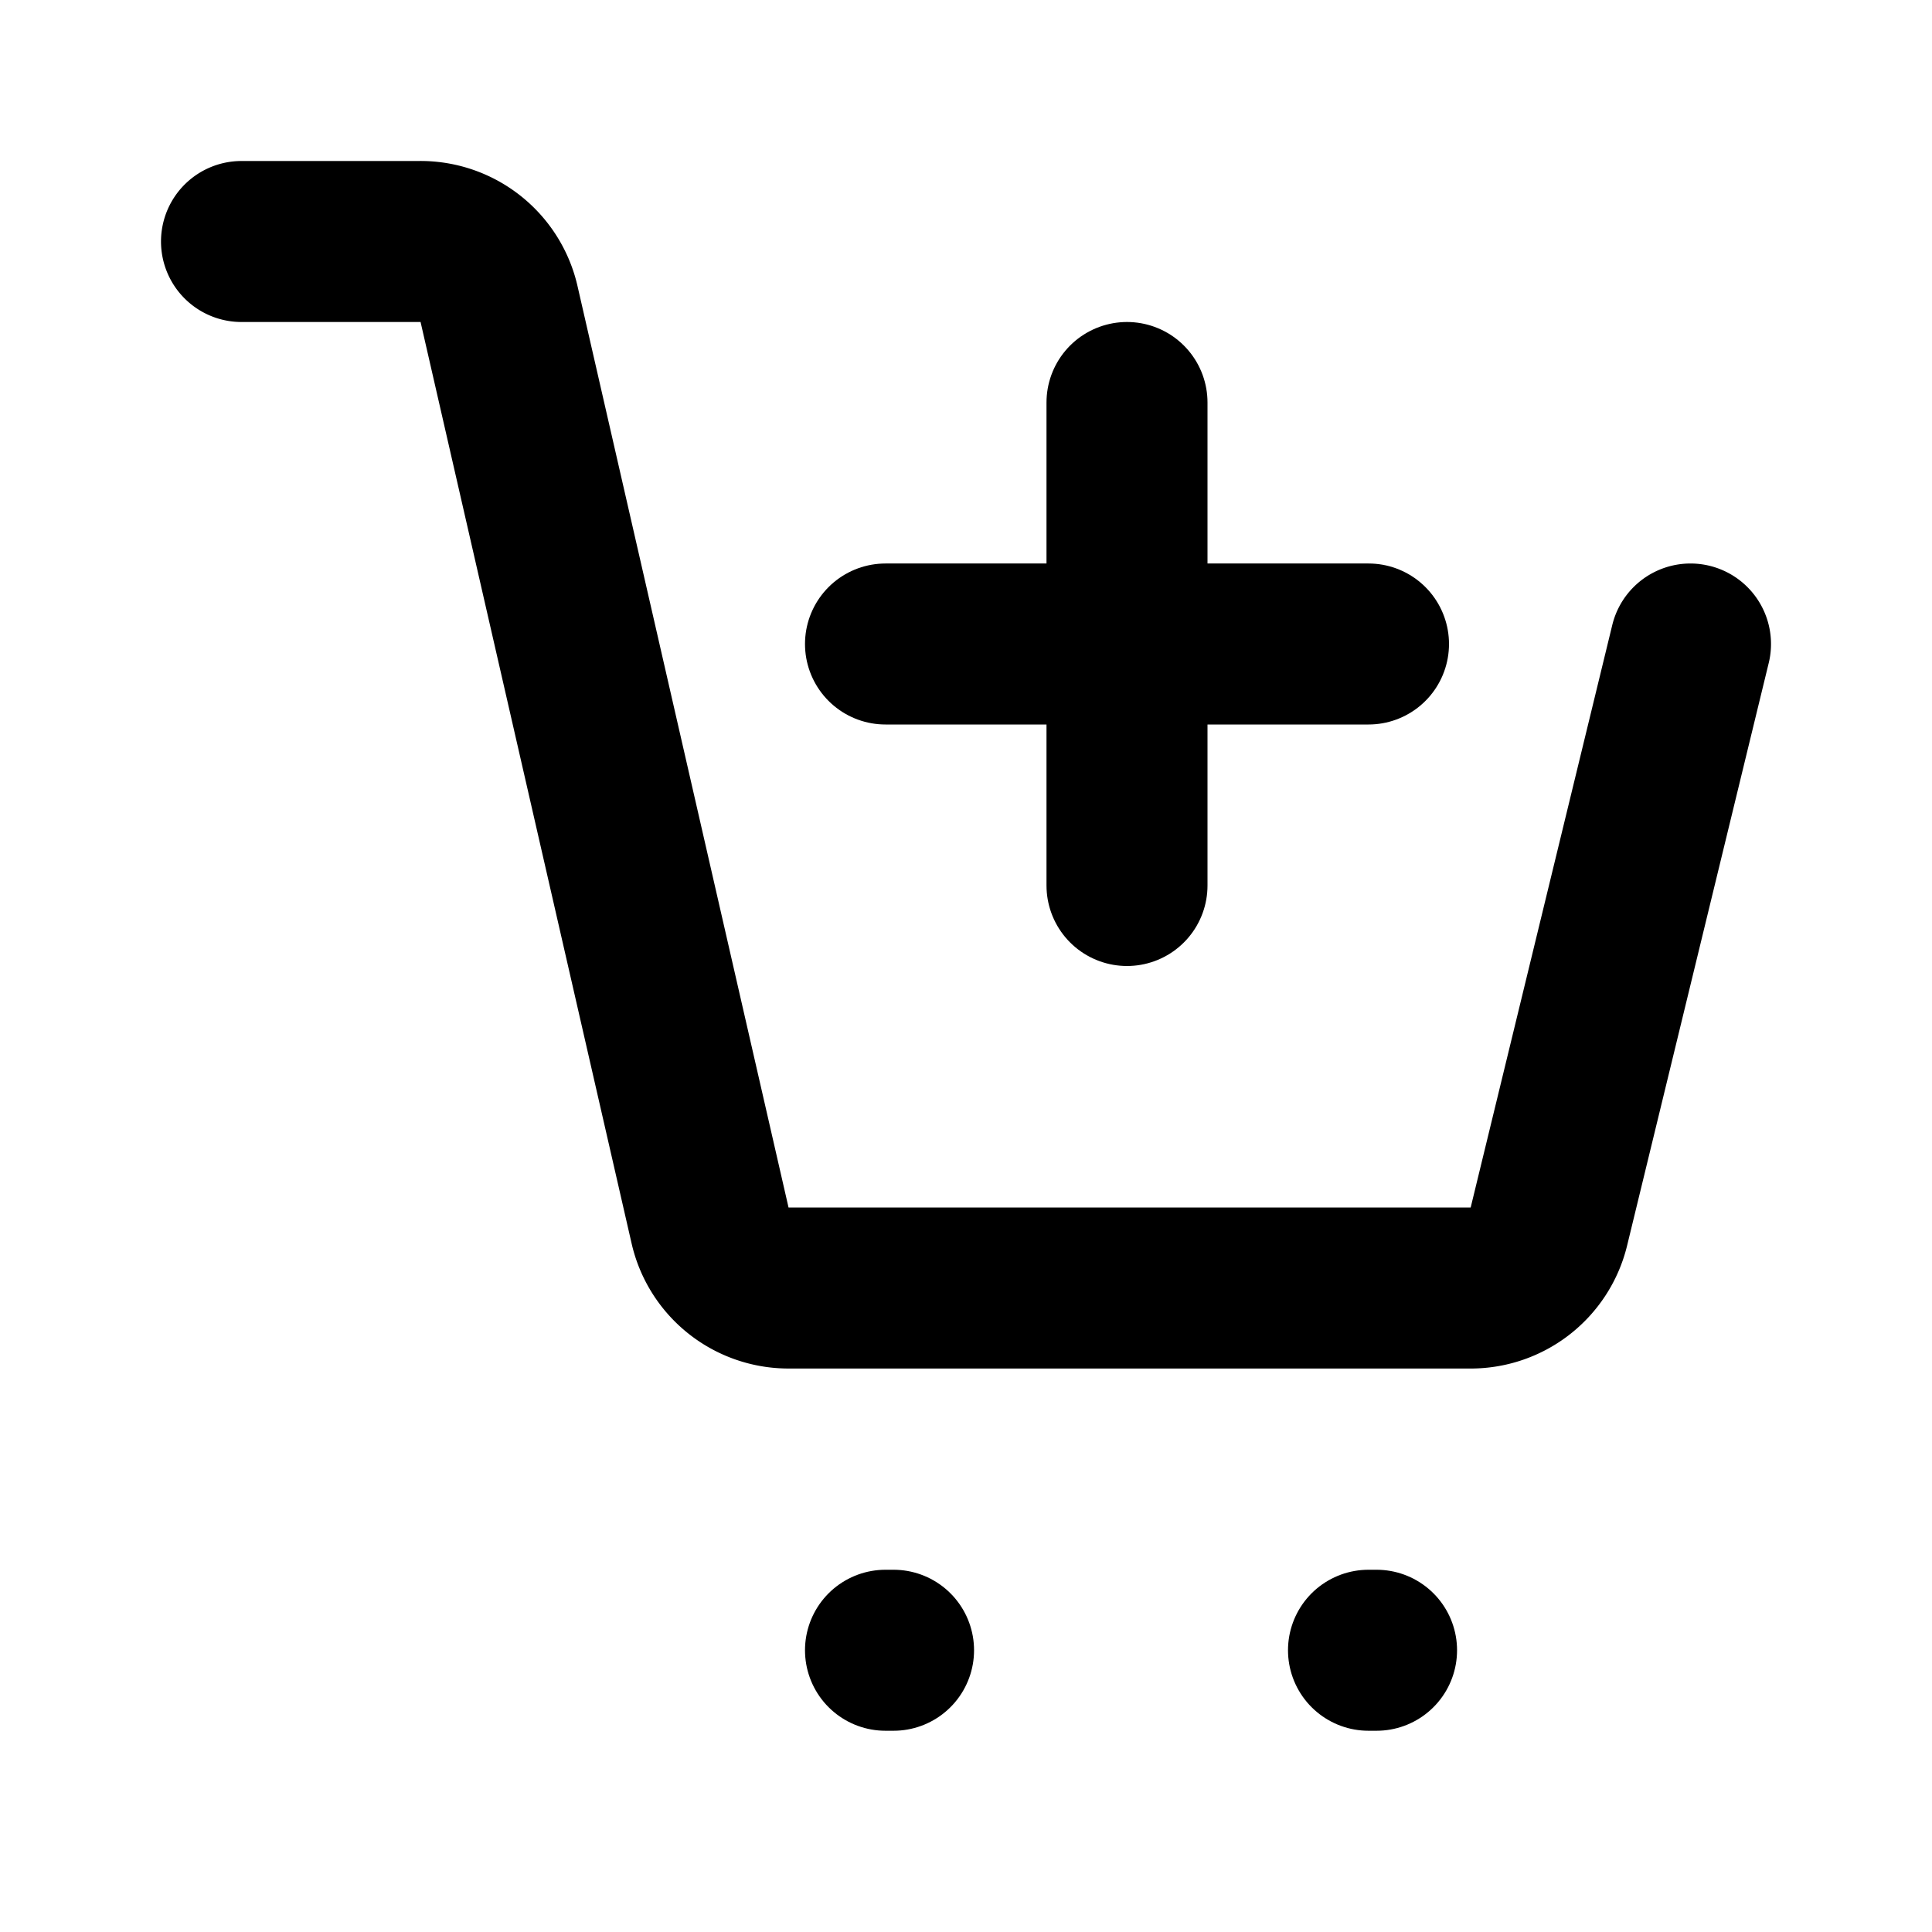
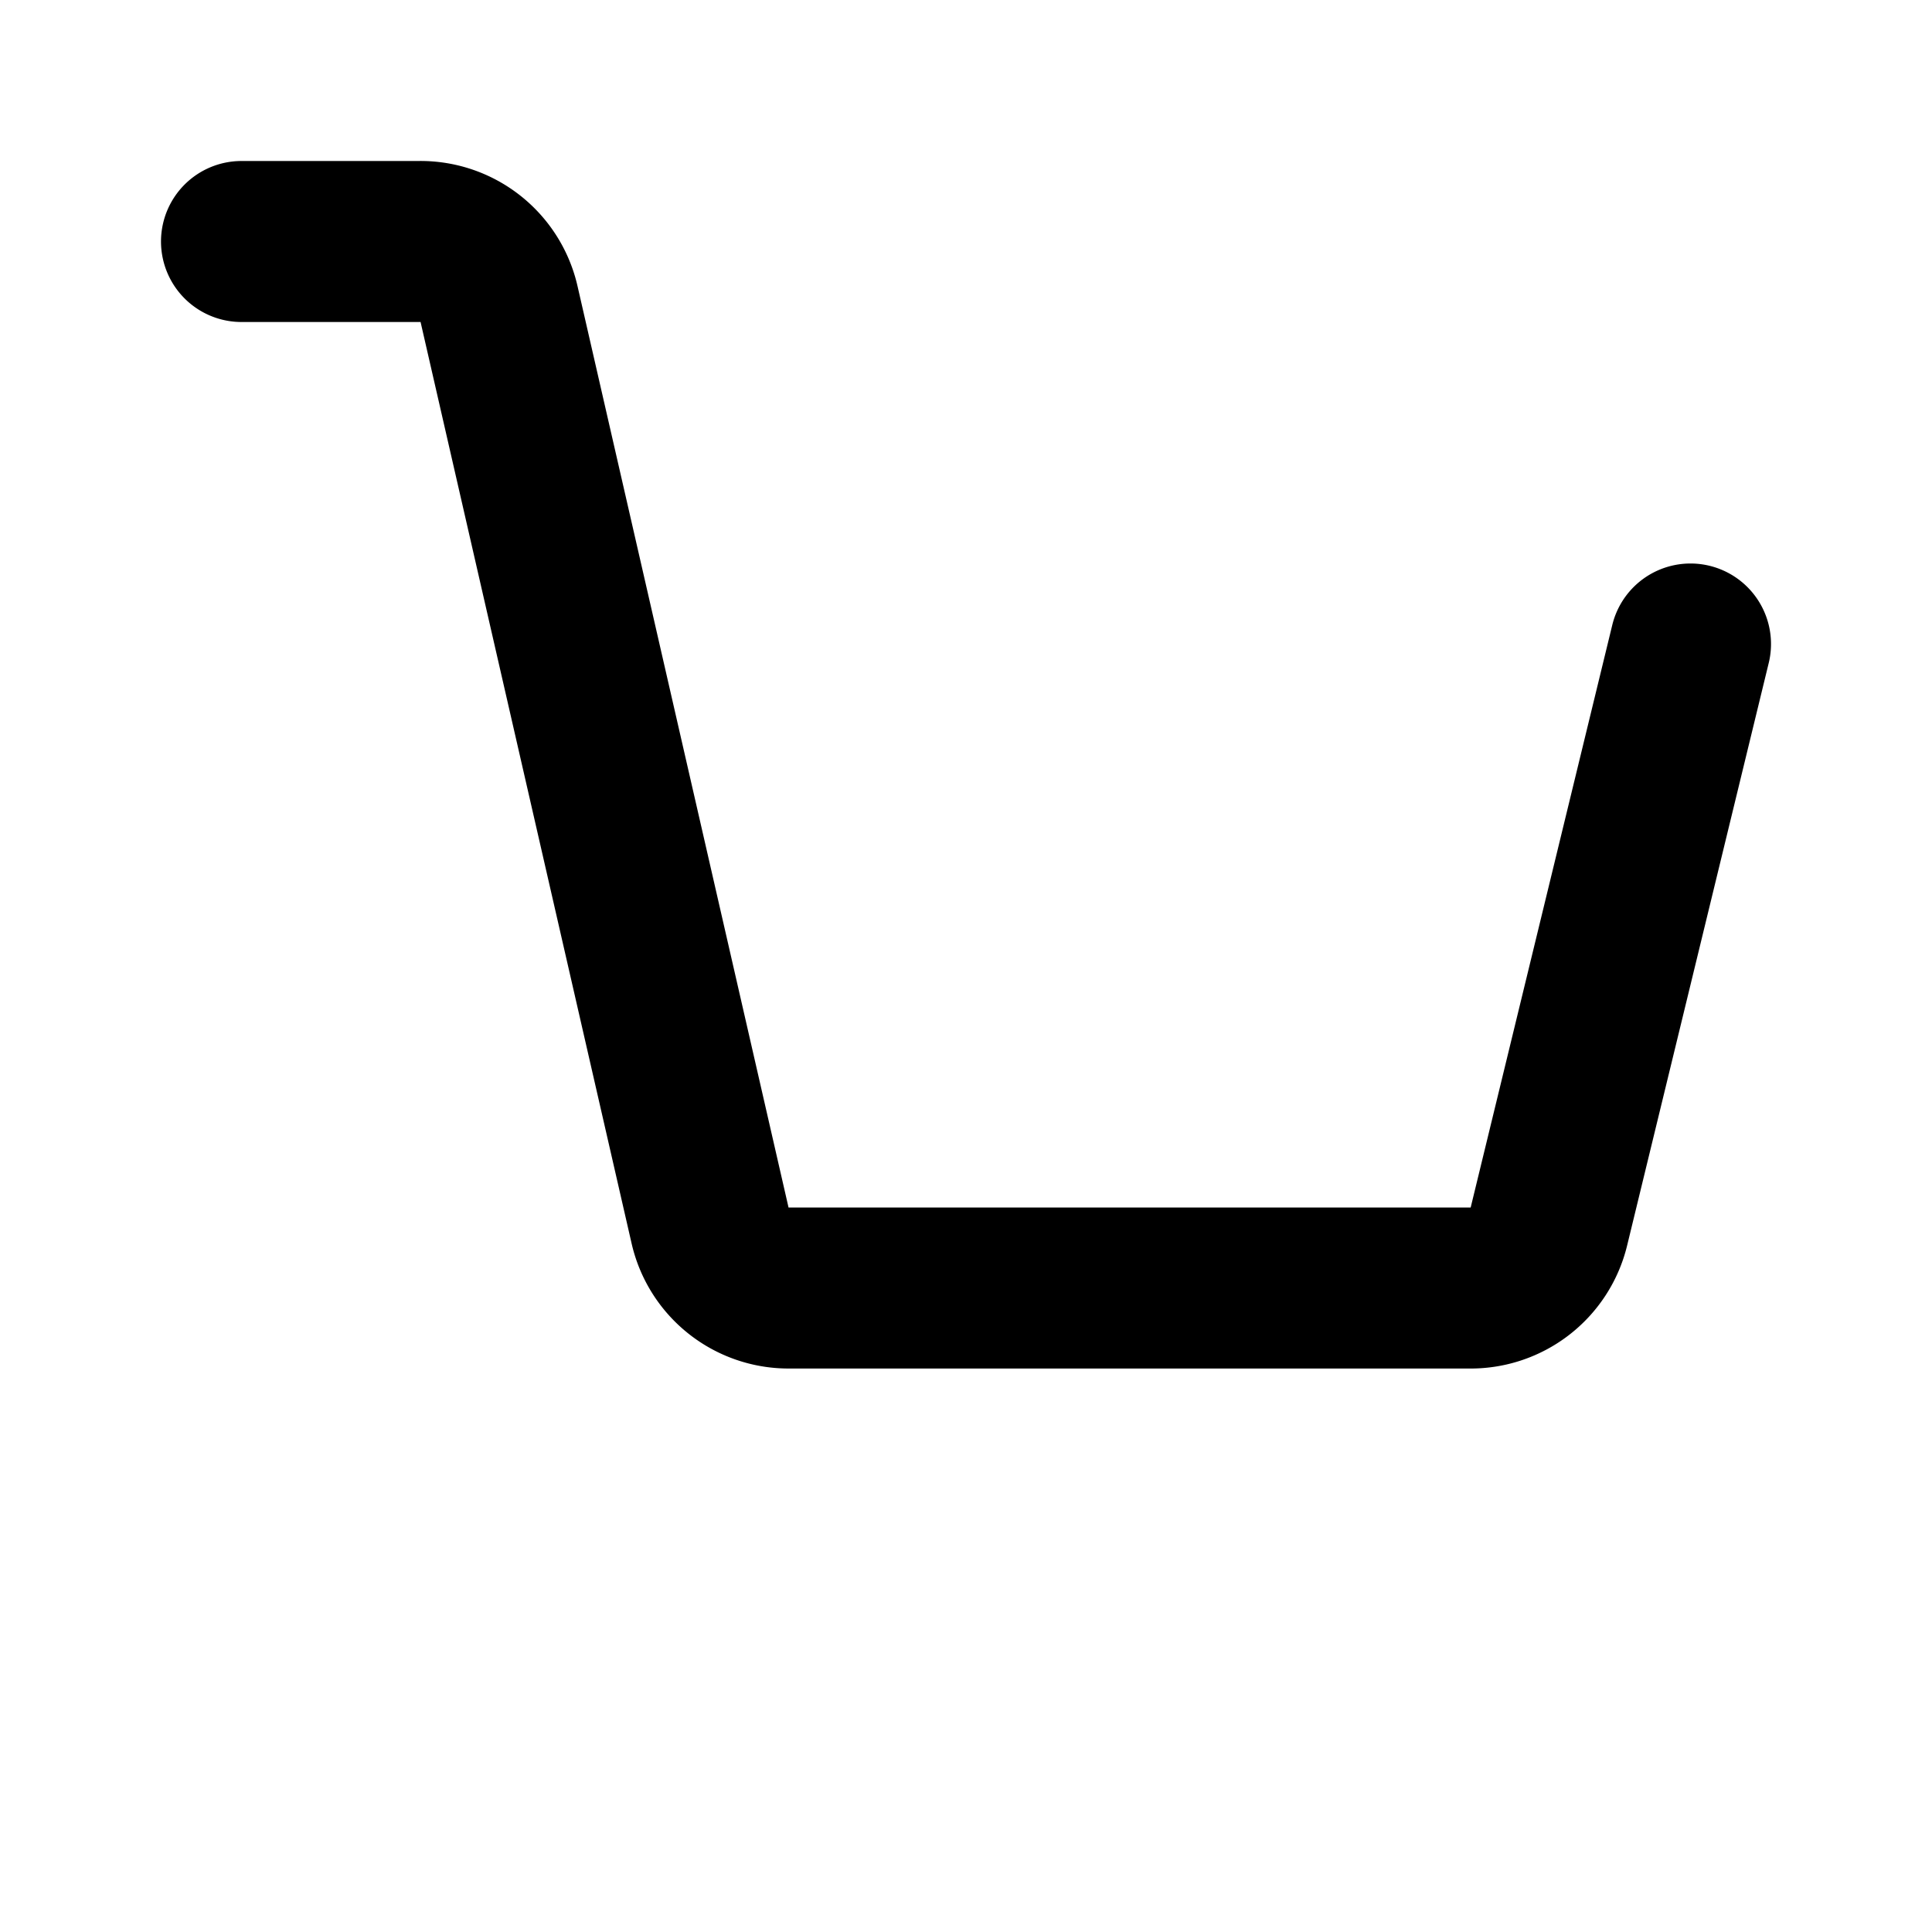
<svg xmlns="http://www.w3.org/2000/svg" fill="#000000" width="800px" height="800px" viewBox="0 0 24 24" id="cart-add" data-name="Line Color" class="icon line-color">
  <g id="SVGRepo_bgCarrier" stroke-width="0" />
  <g id="SVGRepo_tracerCarrier" stroke-linecap="round" stroke-linejoin="round" />
  <g id="SVGRepo_iconCarrier">
-     <path id="secondary-upstroke" d="M11,20.5h.1m5.9,0h.1" style="fill: none; stroke: #000000; stroke-linecap: round; stroke-linejoin: round; stroke-width: 2;" />
-     <path id="secondary" d="M14,5v6m3-3H11" style="fill: none; stroke: #000000; stroke-linecap: round; stroke-linejoin: round; stroke-width: 2;" />
    <path id="primary" d="M3,3H5.2a1,1,0,0,1,1,.78L8.82,15.22a1,1,0,0,0,1,.78h8.42a1,1,0,0,0,1-.76L21,8" style="fill: none; stroke: #000000; stroke-linecap: round; stroke-linejoin: round; stroke-width: 2;" />
  </g>
</svg>